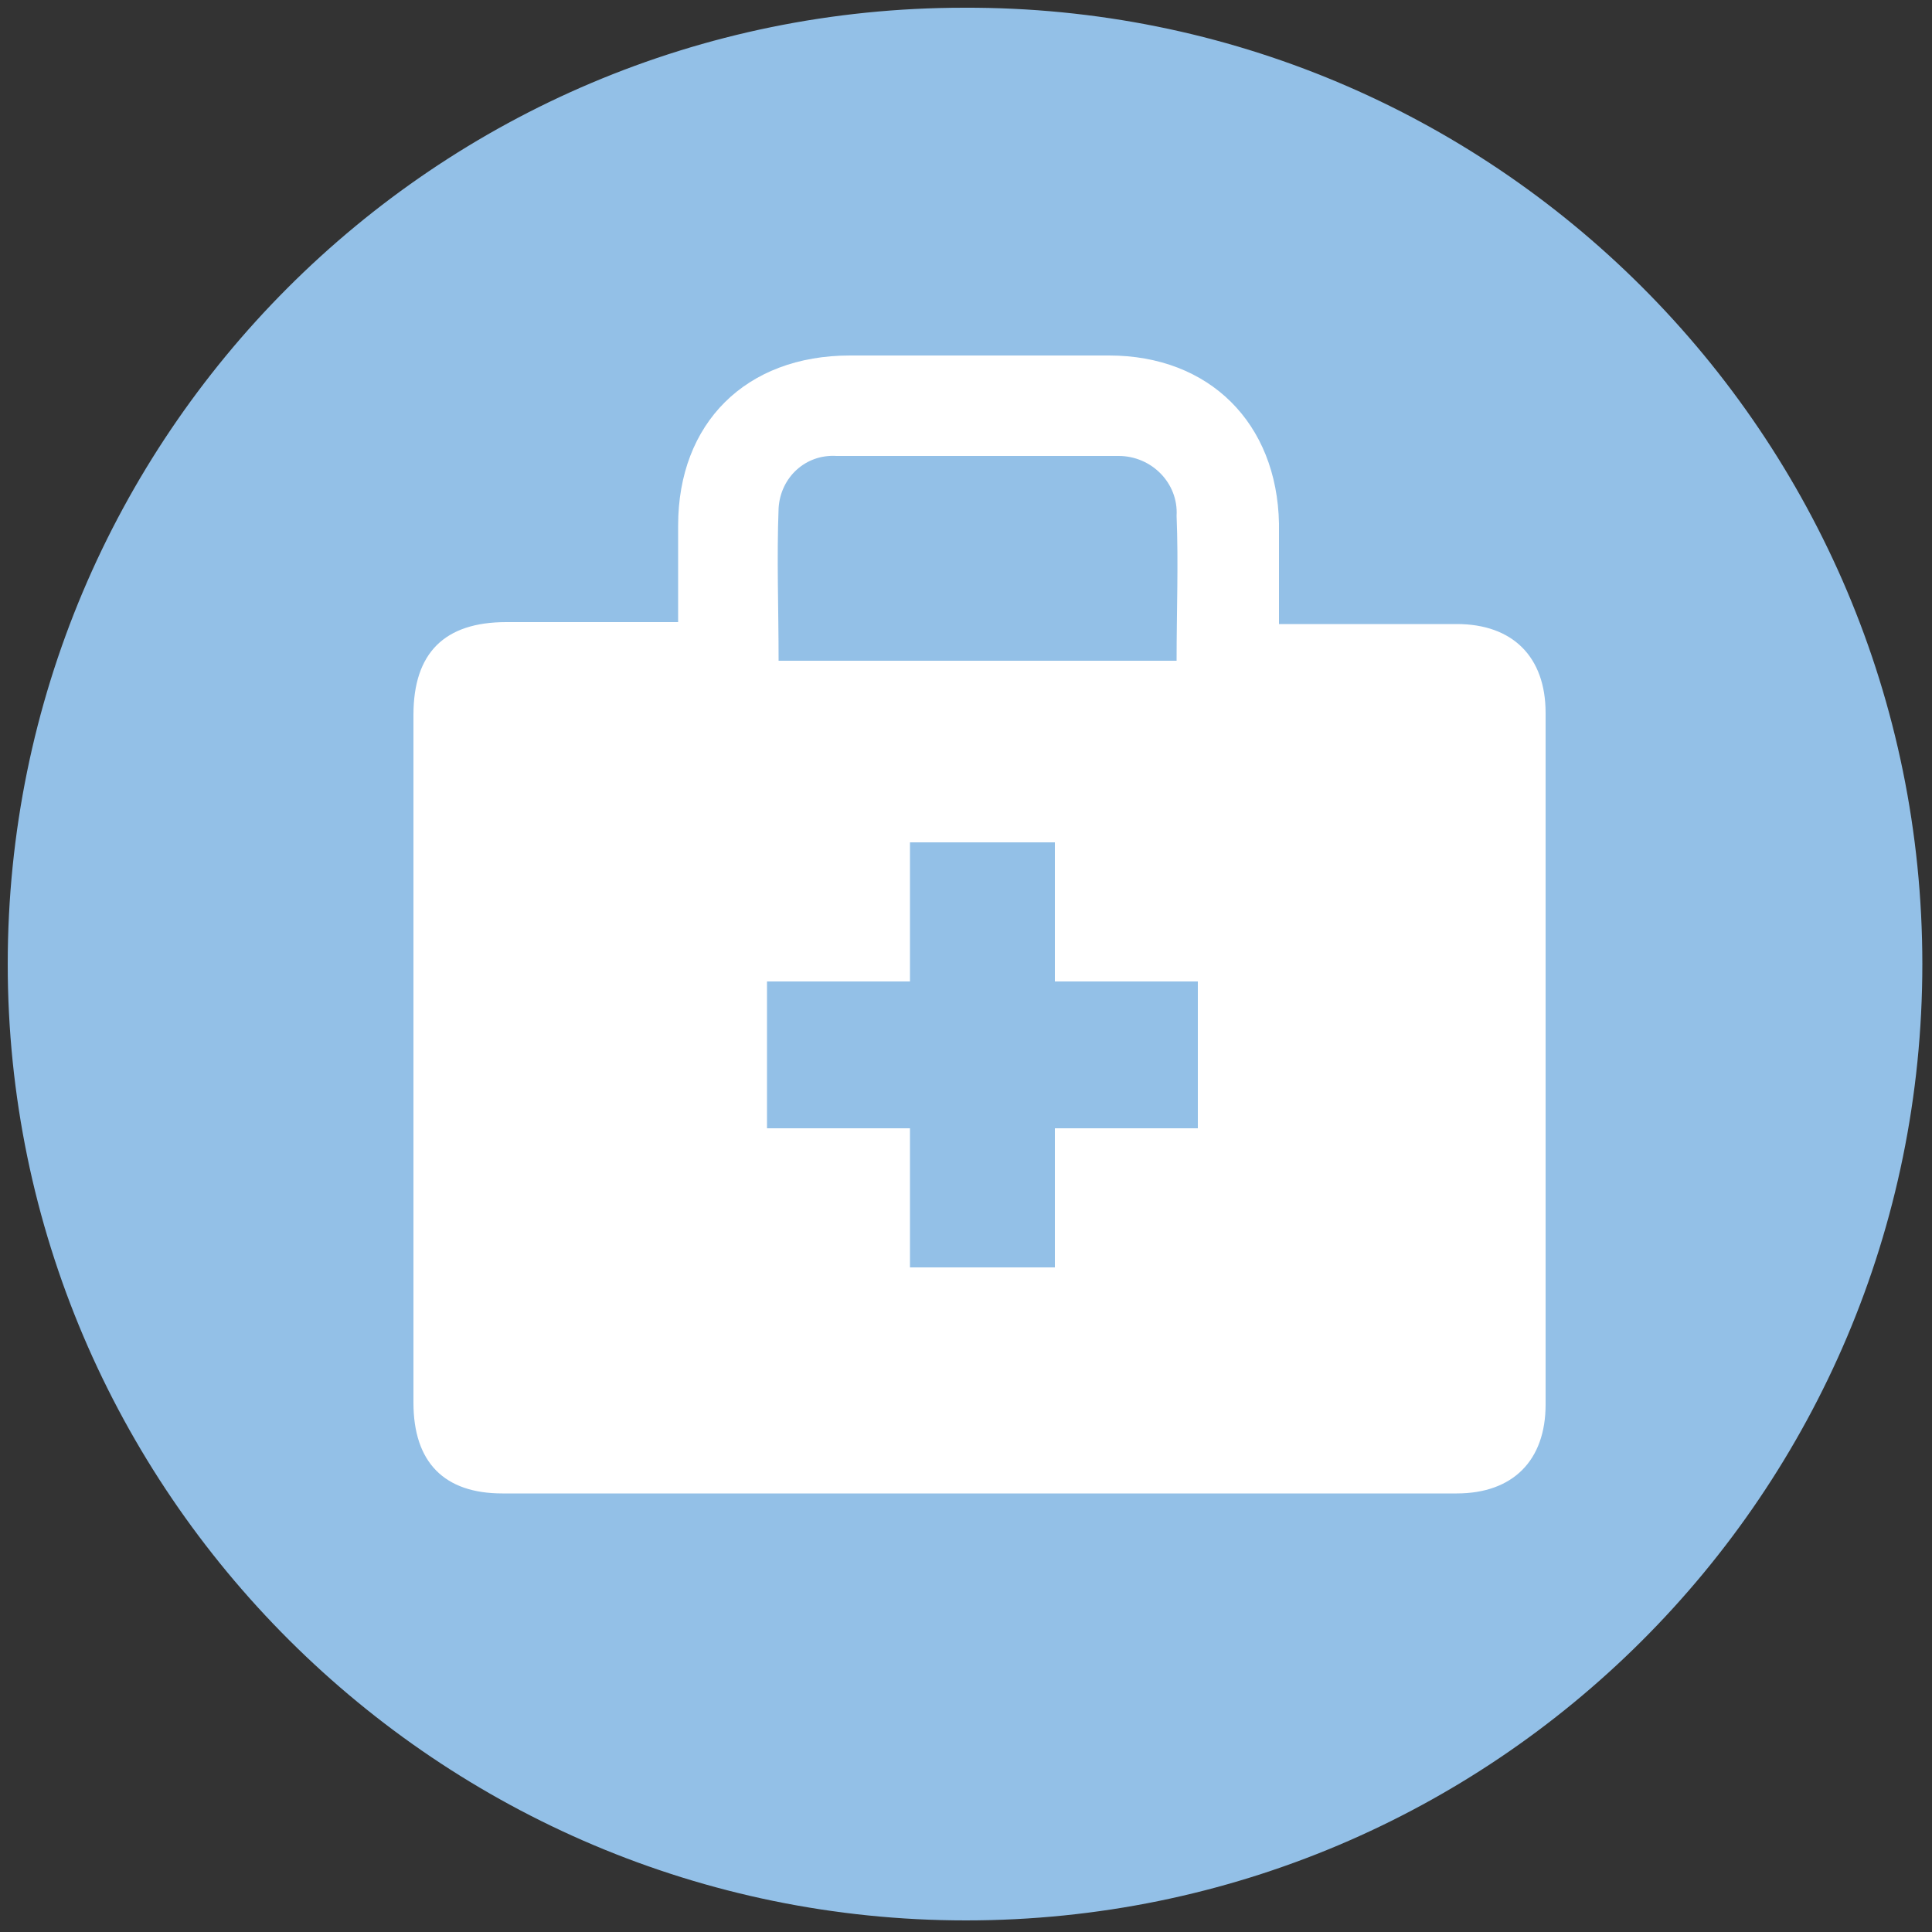
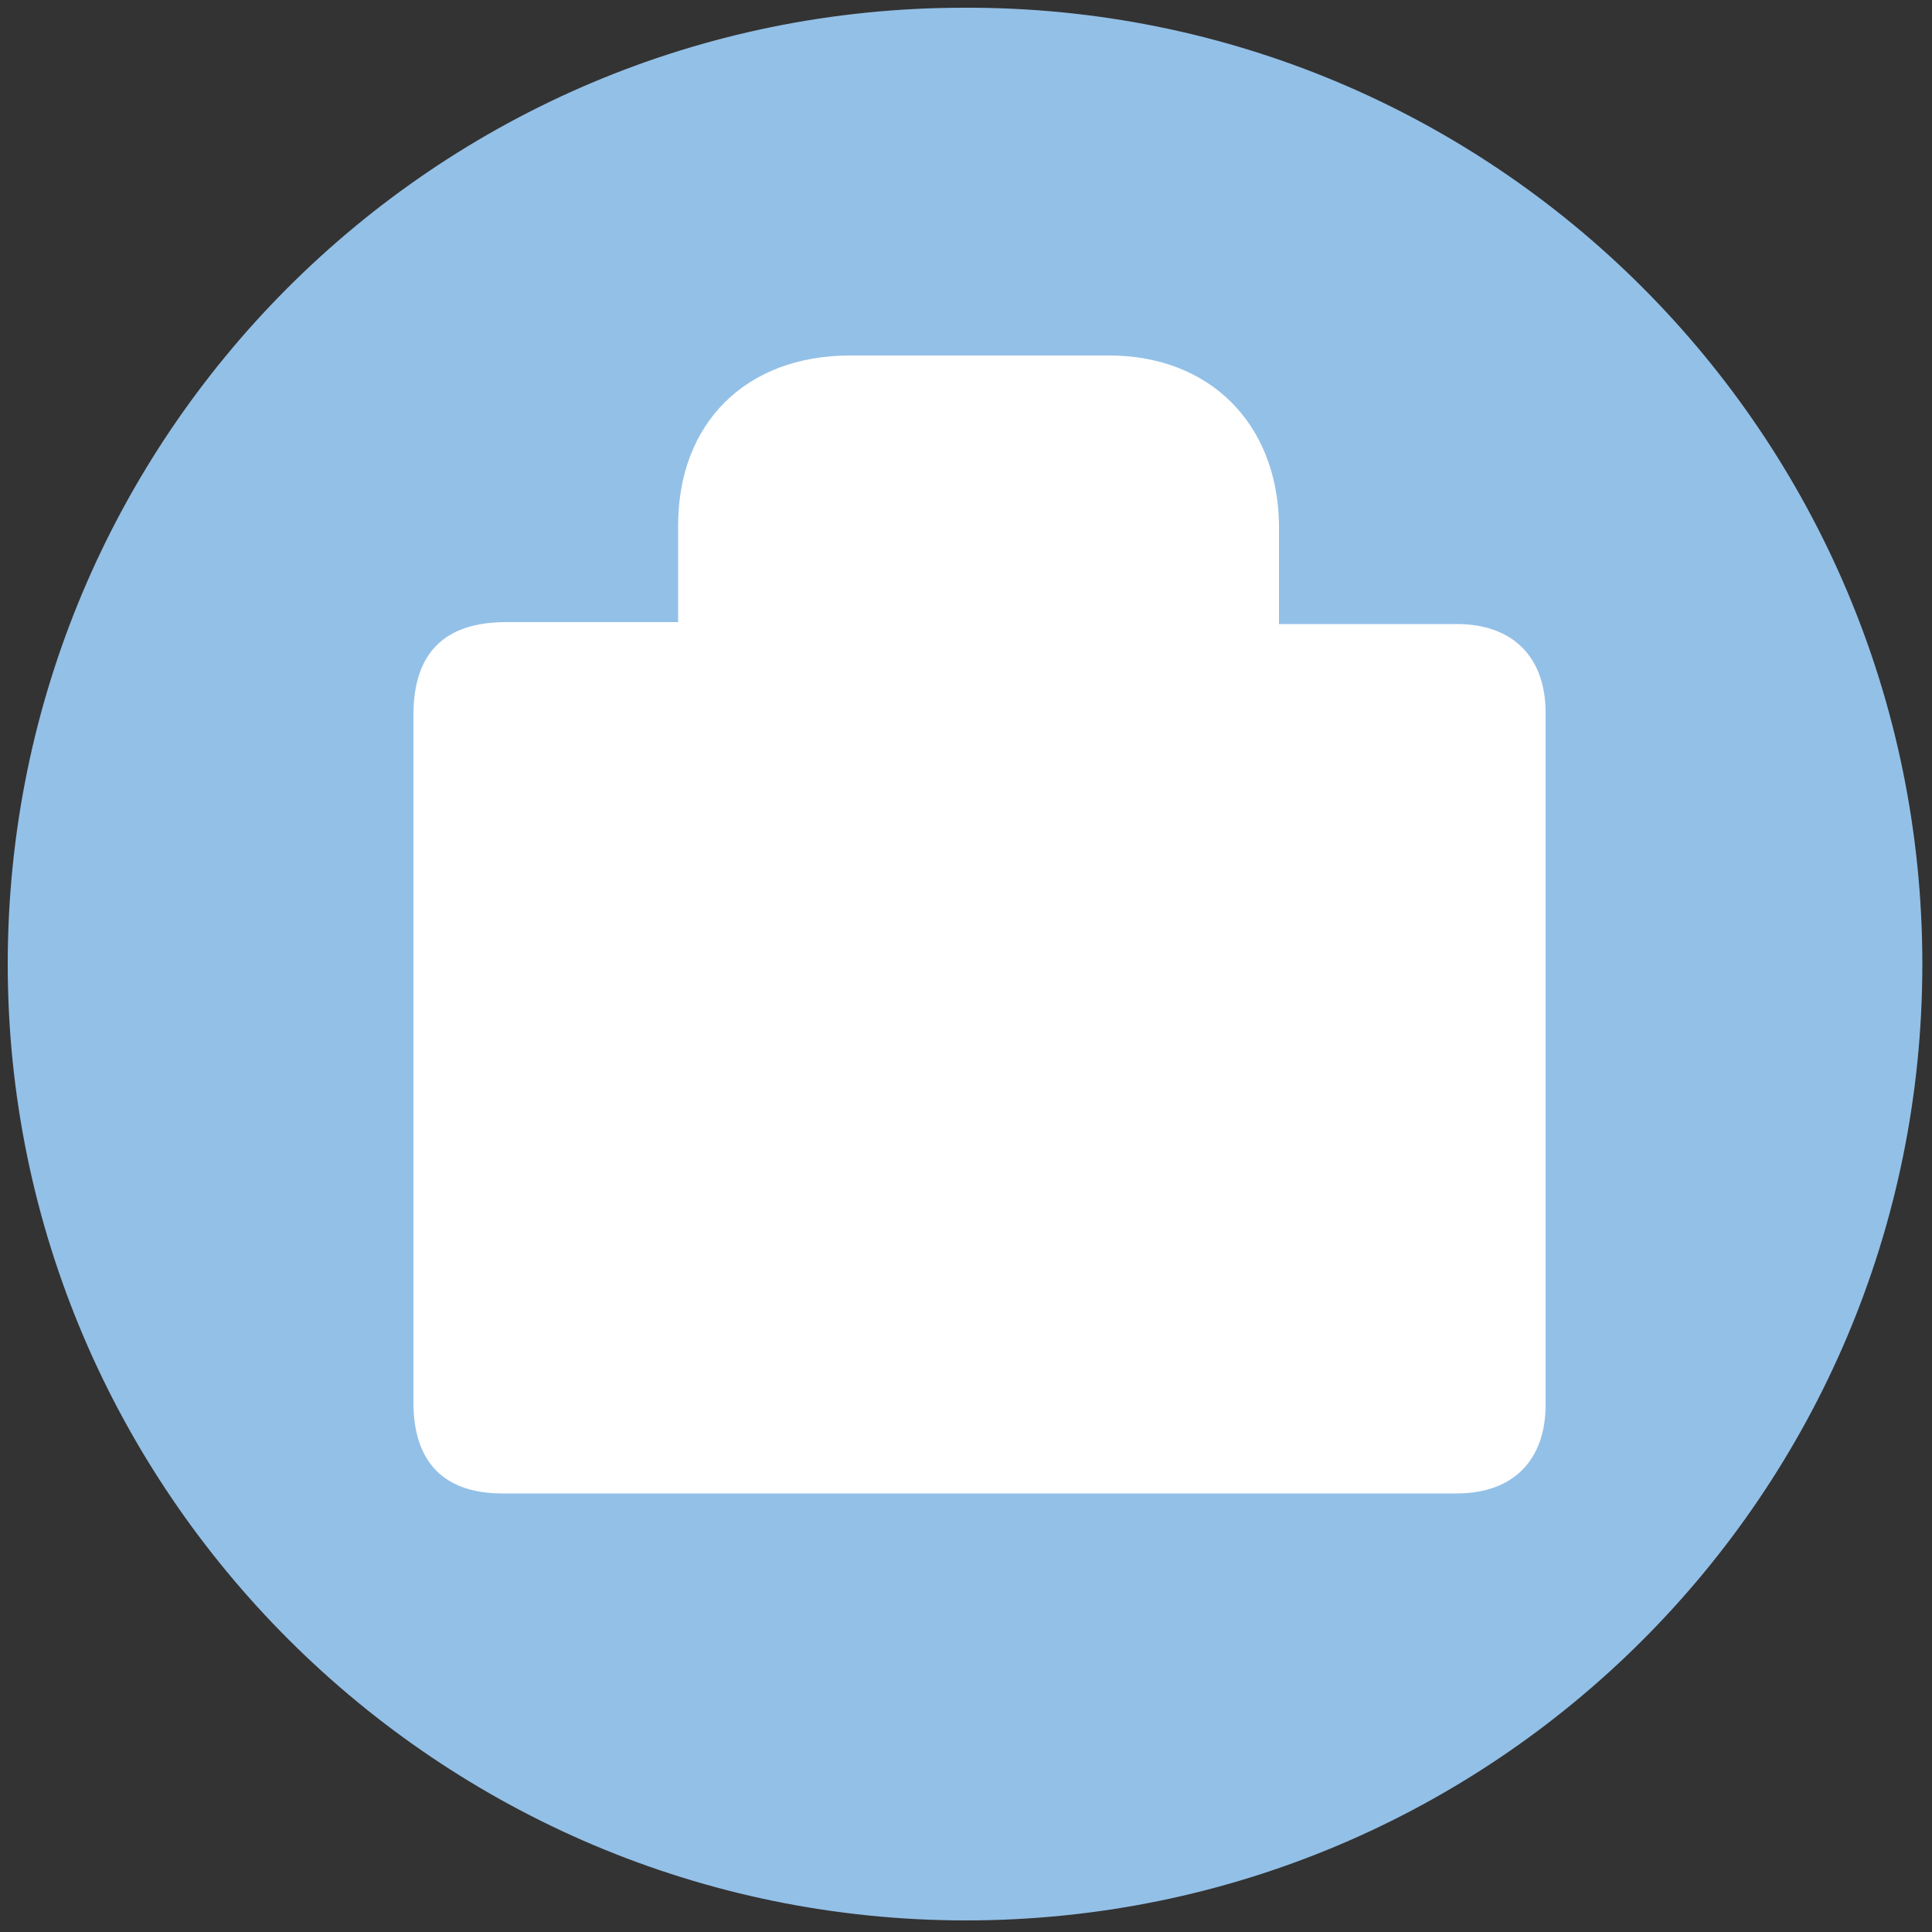
<svg xmlns="http://www.w3.org/2000/svg" id="Layer_1" x="0px" y="0px" viewBox="0 0 100 100" style="enable-background:new 0 0 100 100;" xml:space="preserve">
  <rect x="0" y="0" width="100" height="100" fill="#333333" stroke="none" />
  <style type="text/css">
	.st0{fill:#93C0E7;}
	.st1{fill:#FFFFFF;}
</style>
  <path class="st0" d="M99.5,49.9c0,27.4-22.2,49.5-49.5,49.5S0.4,77.2,0.4,49.9S22.5,0.4,49.9,0.4C77.3,0.3,99.5,22.5,99.5,49.9  L99.5,49.9z" />
  <path class="st1" d="M35.1,32.2v-5c0-5.3,3.5-8.8,8.9-8.8c4.5,0,8.9,0,13.4,0c5.2,0,8.7,3.5,8.8,8.7c0,1.7,0,3.3,0,5.2h1.4  c2.6,0,5.2,0,7.8,0c2.9,0,4.6,1.7,4.6,4.6v35.8c0,2.9-1.7,4.6-4.6,4.6H26c-3,0-4.6-1.6-4.6-4.7V37c0-3.2,1.6-4.8,4.8-4.8  C26.1,32.2,35.1,32.2,35.1,32.2z" />
-   <path class="st0" d="M39.7,50.8h7.4v-7.2h7.5v7.2H62v7.6h-7.4v7.2h-7.5v-7.2h-7.4C39.7,58.4,39.7,50.8,39.7,50.8z" />
-   <path class="st0" d="M40.3,34.2c0-2.7-0.1-5.3,0-7.9c0.1-1.6,1.4-2.8,3-2.7c4.9,0,9.7,0,14.6,0c1.7,0,3.1,1.4,3,3.1  c0.1,2.5,0,4.9,0,7.5H40.3z" />
</svg>